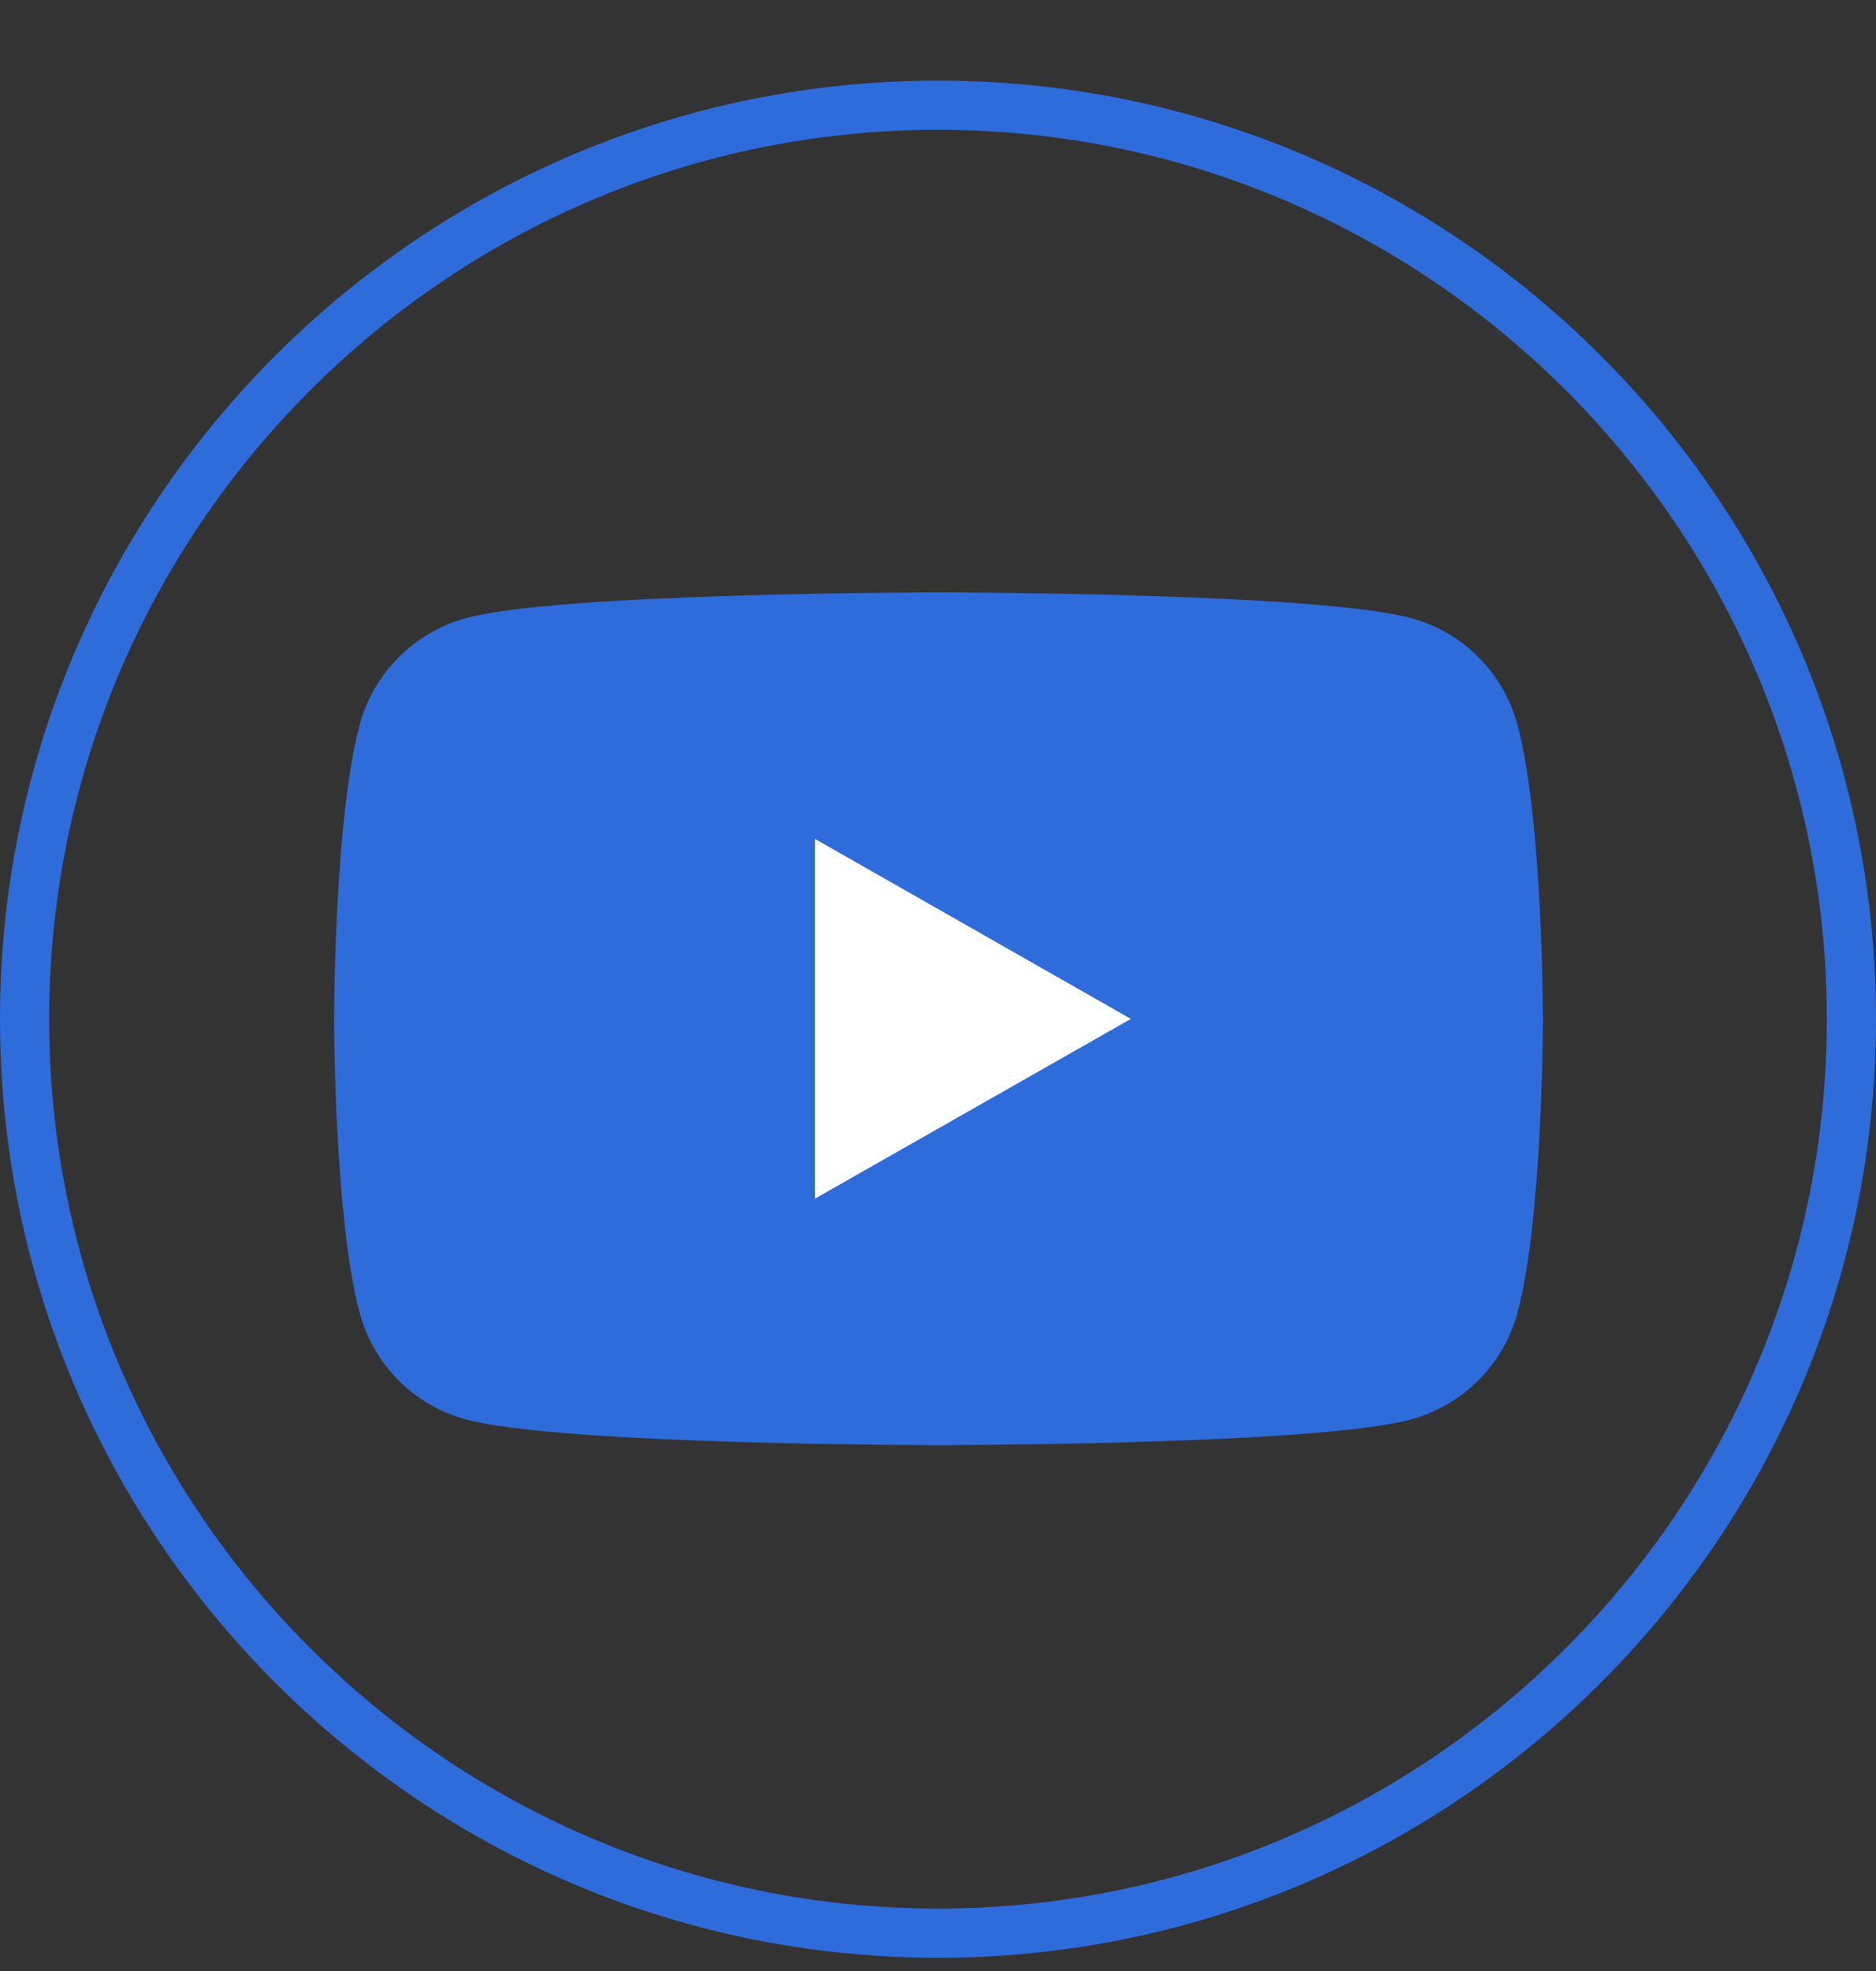
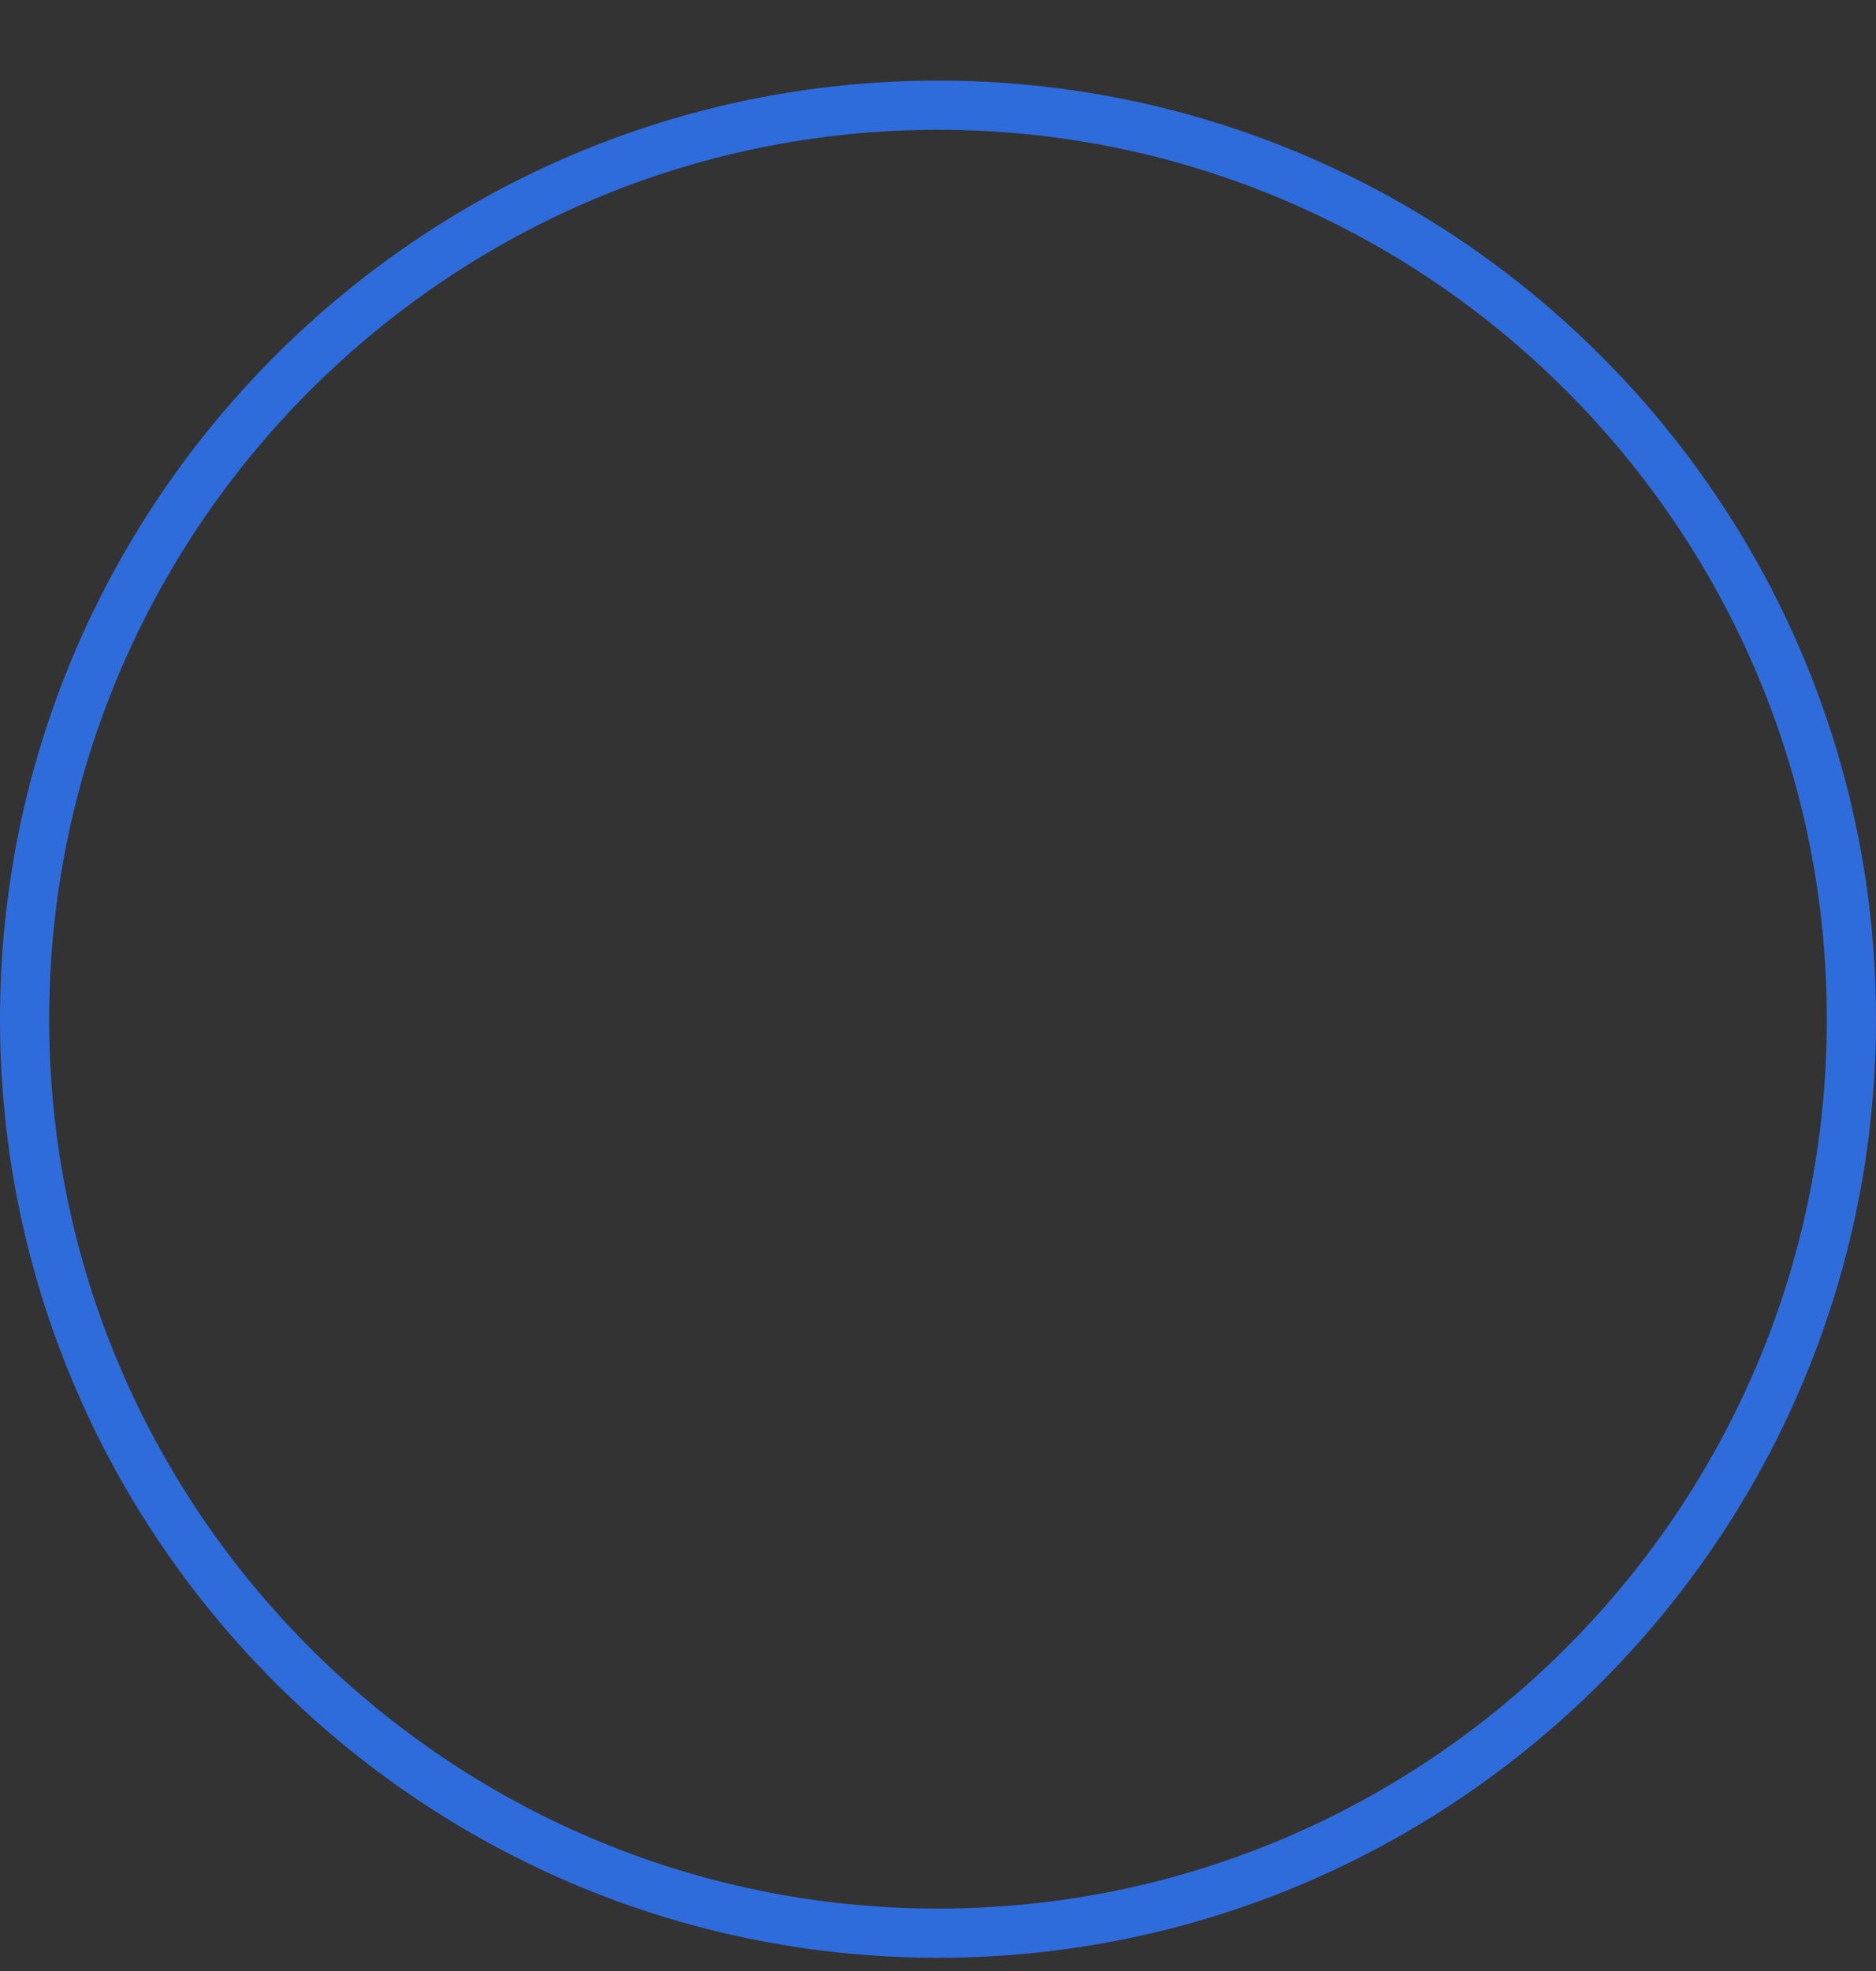
<svg xmlns="http://www.w3.org/2000/svg" width="20" height="21" viewBox="0 0 20 21" fill="none">
  <rect x="0" y="0" width="20" height="21" fill="#333333" stroke="none" />
  <path d="M10 20.859C4.486 20.859 0 16.373 0 10.859C0 5.346 4.486 0.859 10 0.859C15.514 0.859 20 5.346 20 10.859C20 16.373 15.514 20.859 10 20.859ZM10 1.383C4.776 1.383 0.524 5.636 0.524 10.859C0.524 16.083 4.776 20.335 10 20.335C15.224 20.335 19.476 16.083 19.476 10.859C19.476 5.636 15.224 1.383 10 1.383Z" fill="#2F6CDB" />
-   <path d="M16.18 7.731C16.033 7.172 15.596 6.732 15.04 6.585C14.034 6.312 10.005 6.312 10.005 6.312C10.005 6.312 5.973 6.312 4.971 6.585C4.415 6.735 3.978 7.176 3.832 7.731C3.562 8.744 3.562 10.855 3.562 10.855C3.562 10.855 3.562 12.965 3.832 13.979C3.978 14.537 4.415 14.978 4.971 15.124C5.977 15.397 10.005 15.397 10.005 15.397C10.005 15.397 14.038 15.397 15.04 15.124C15.596 14.974 16.033 14.537 16.18 13.979C16.449 12.965 16.449 10.855 16.449 10.855C16.449 10.855 16.449 8.744 16.18 7.731Z" fill="#2F6CDB" />
-   <path d="M8.688 12.771V8.938L12.056 10.856L8.688 12.771Z" fill="white" />
</svg>